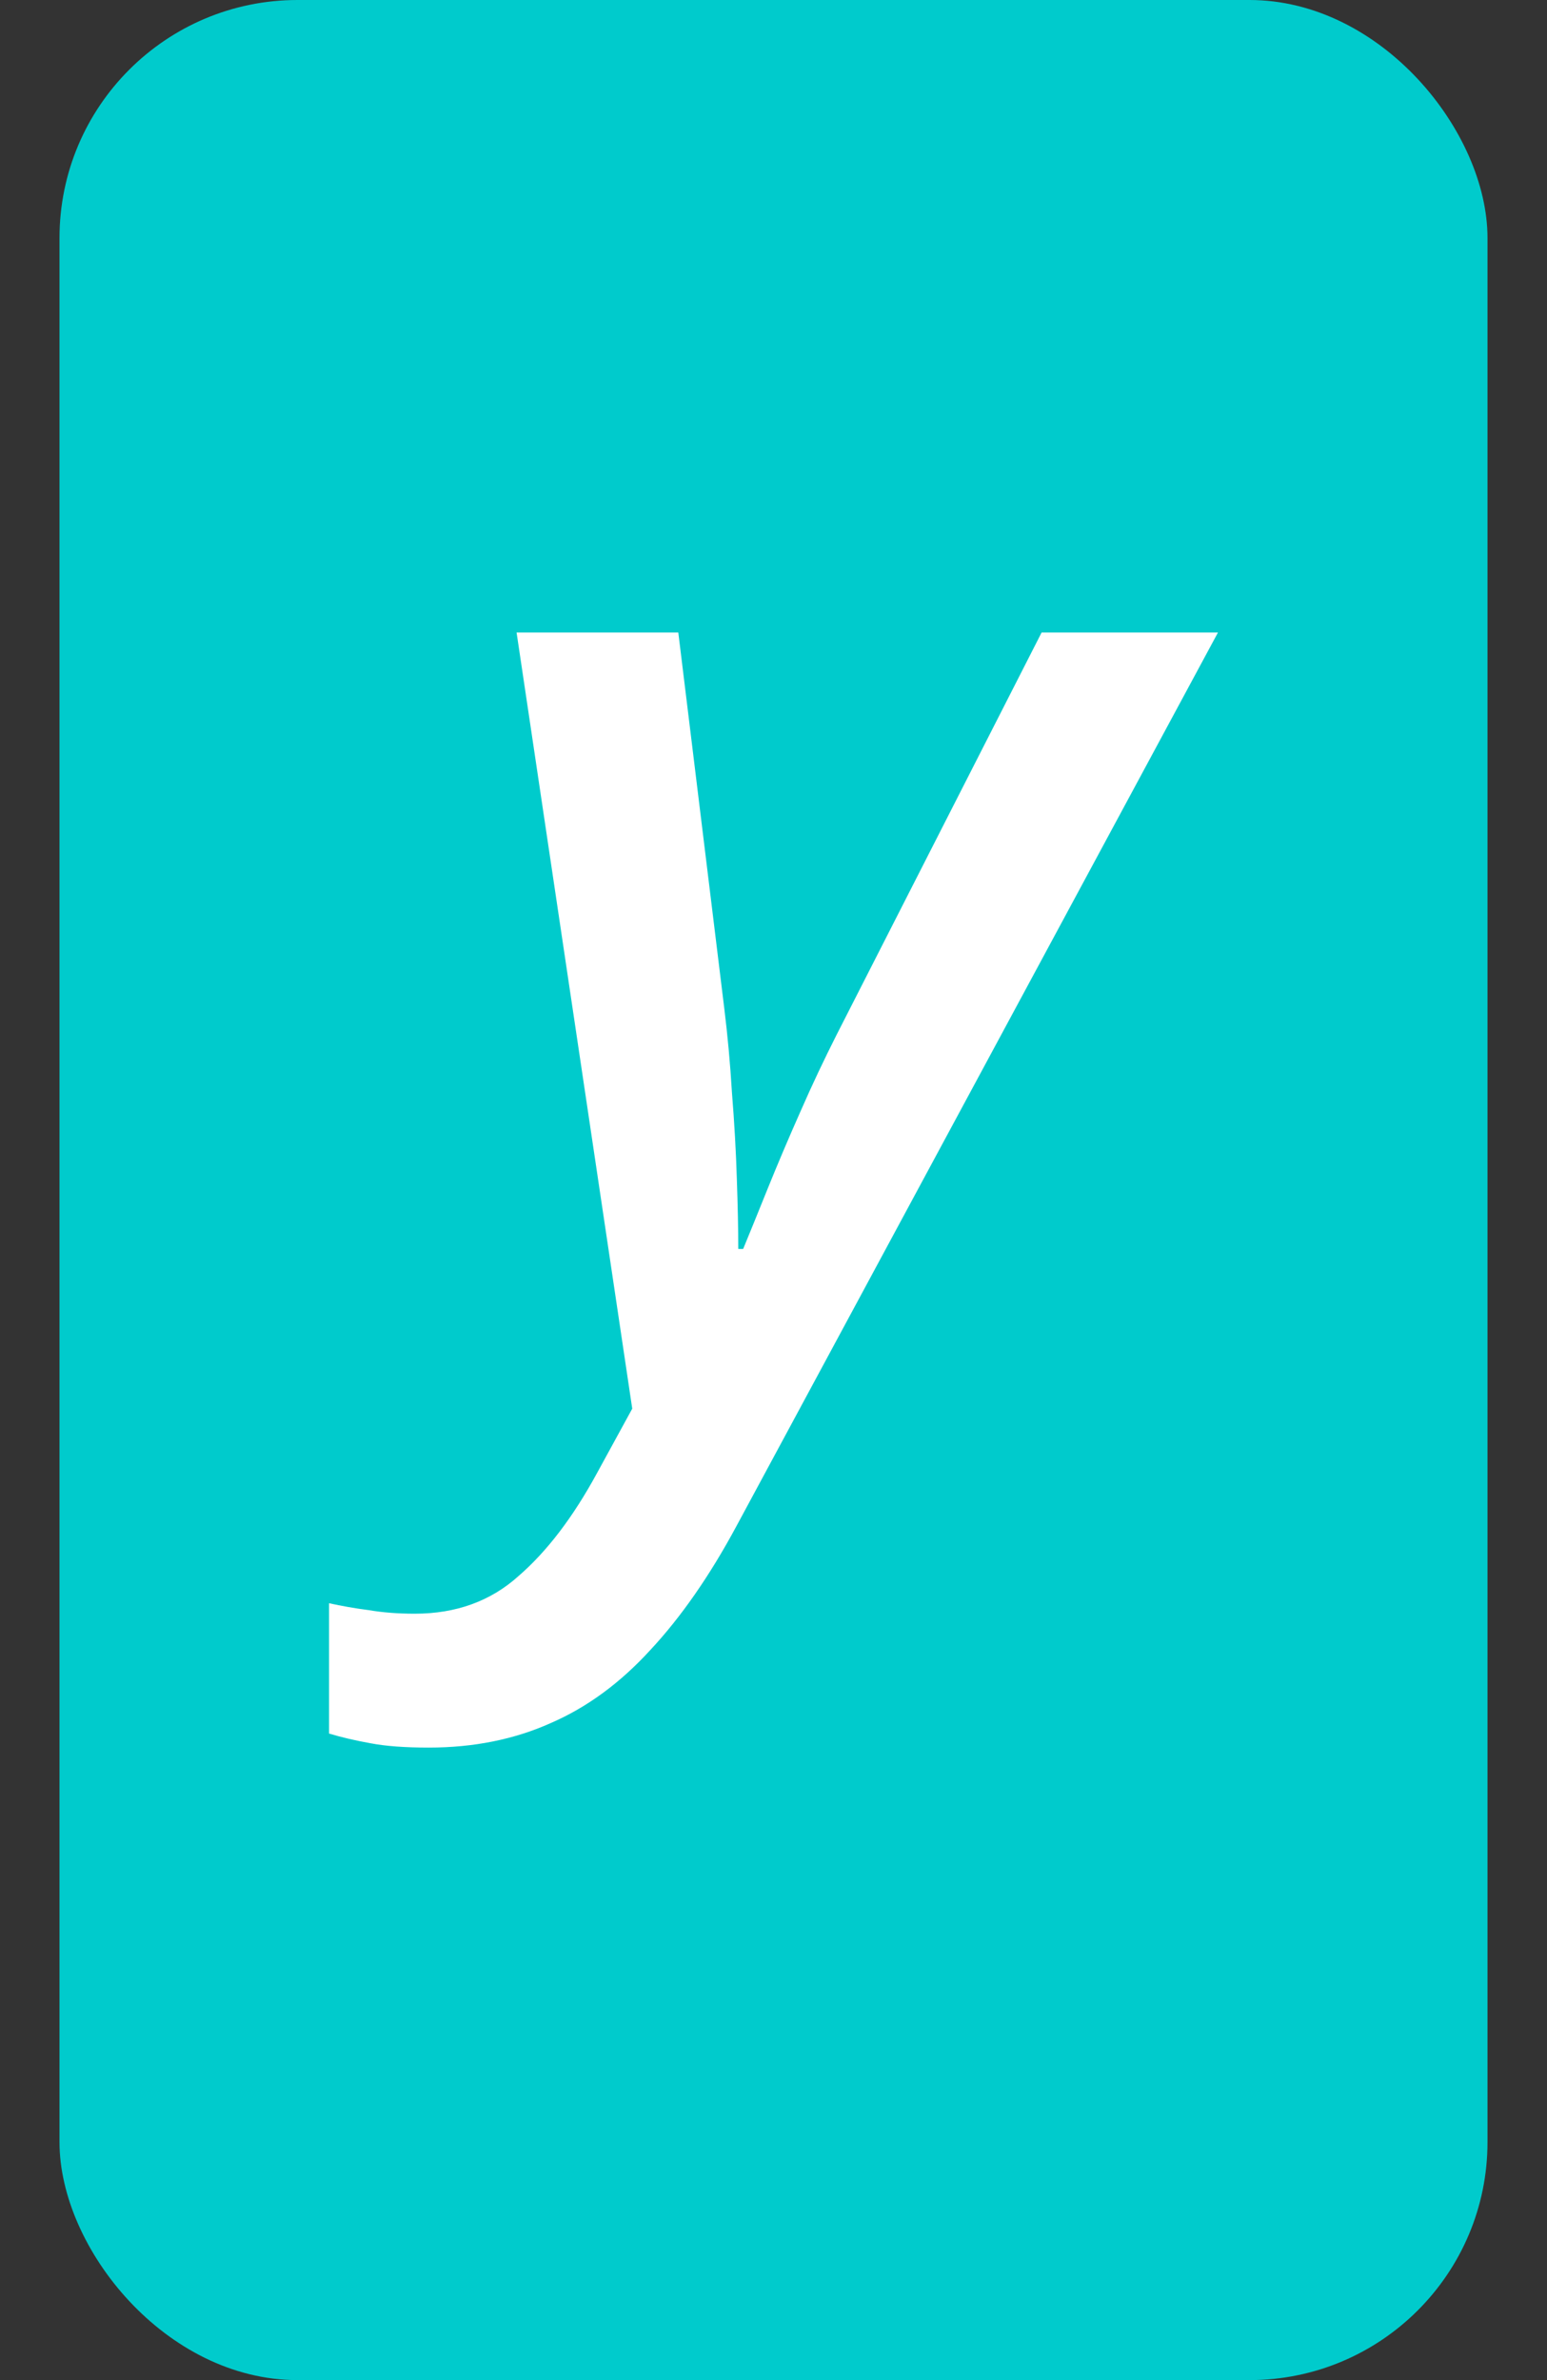
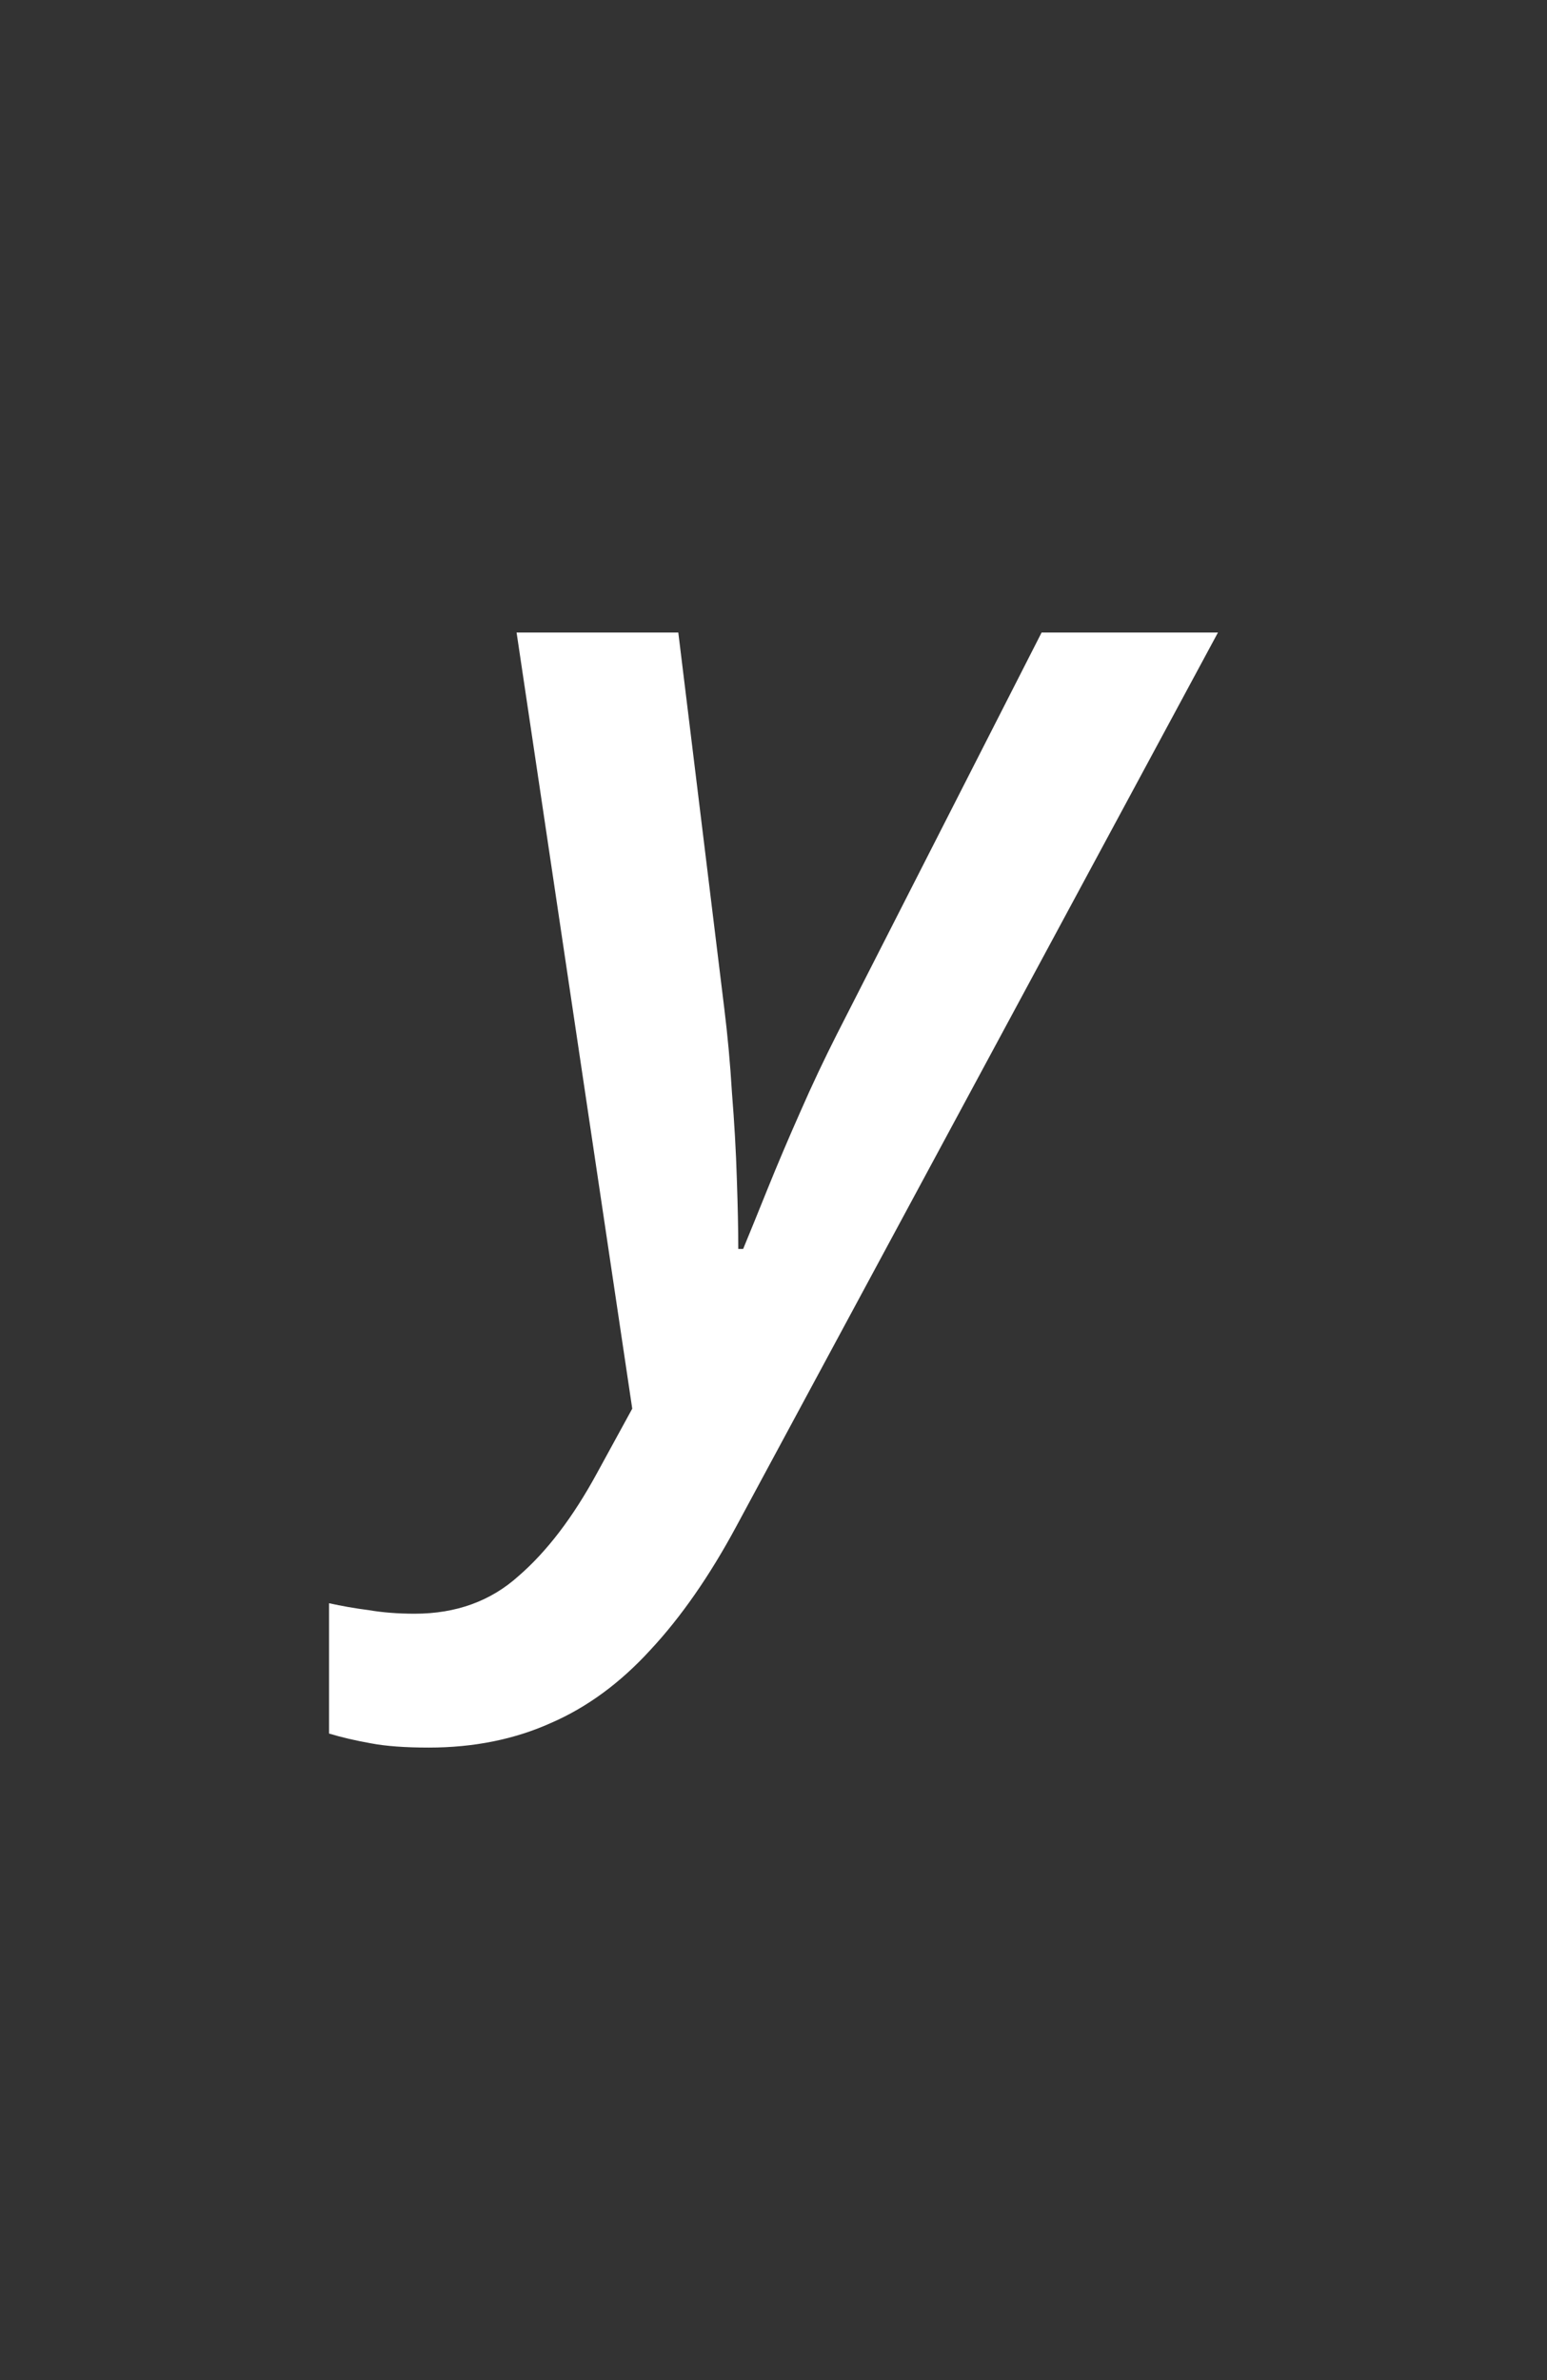
<svg xmlns="http://www.w3.org/2000/svg" width="13" height="20" viewBox="0 0 13 20" fill="none">
  <rect x="0" y="0" width="13" height="20" fill="#333333" stroke="none" />
-   <rect x="0.5" width="12" height="20" rx="2" fill="#00CBCC" />
  <path d="M3.603 14.685C3.403 14.685 3.241 14.673 3.116 14.649C2.987 14.626 2.87 14.599 2.765 14.567V13.472C2.87 13.495 2.981 13.515 3.099 13.53C3.216 13.55 3.345 13.56 3.485 13.56C3.833 13.56 4.124 13.454 4.358 13.243C4.597 13.036 4.815 12.749 5.015 12.382L5.313 11.837L4.341 5.315H5.7L6.087 8.479C6.114 8.698 6.136 8.933 6.151 9.183C6.171 9.433 6.185 9.675 6.192 9.909C6.2 10.14 6.204 10.335 6.204 10.495H6.245C6.3 10.362 6.368 10.194 6.45 9.991C6.532 9.788 6.624 9.571 6.726 9.341C6.827 9.11 6.929 8.896 7.03 8.696L8.753 5.315H10.235L6.187 12.827C5.964 13.241 5.724 13.587 5.466 13.864C5.212 14.142 4.933 14.347 4.628 14.479C4.323 14.616 3.981 14.685 3.603 14.685Z" fill="white" />
</svg>